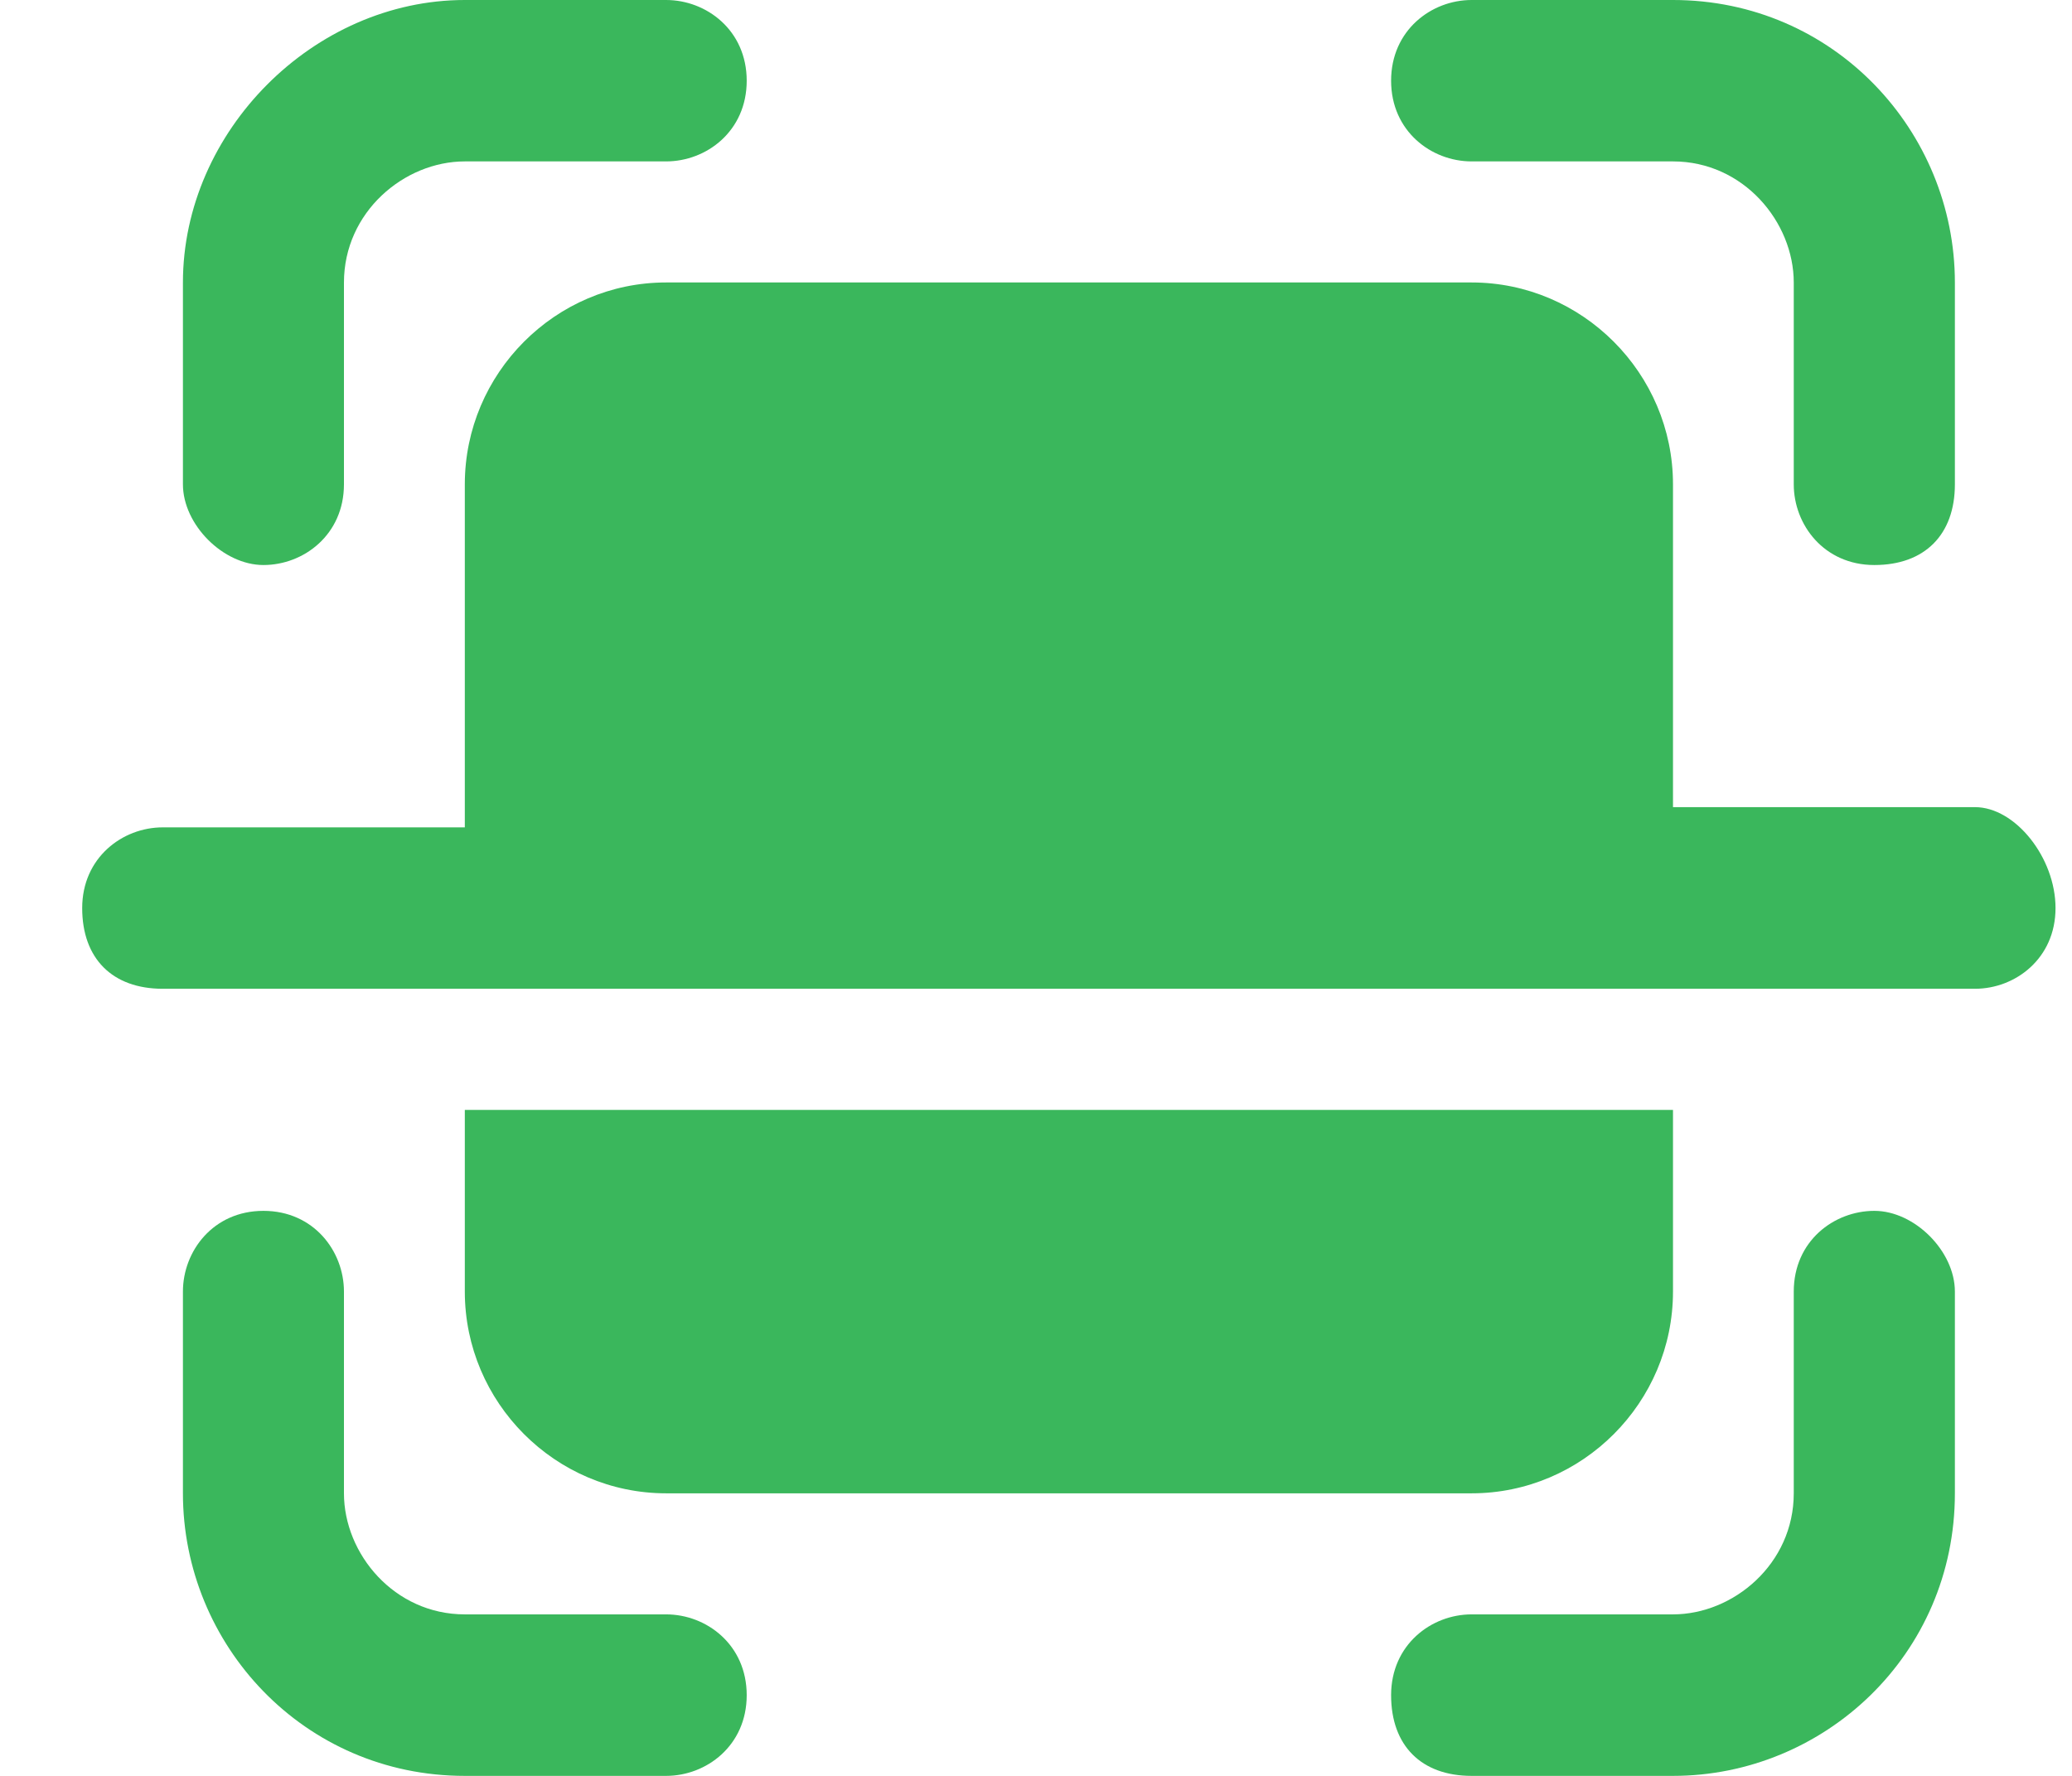
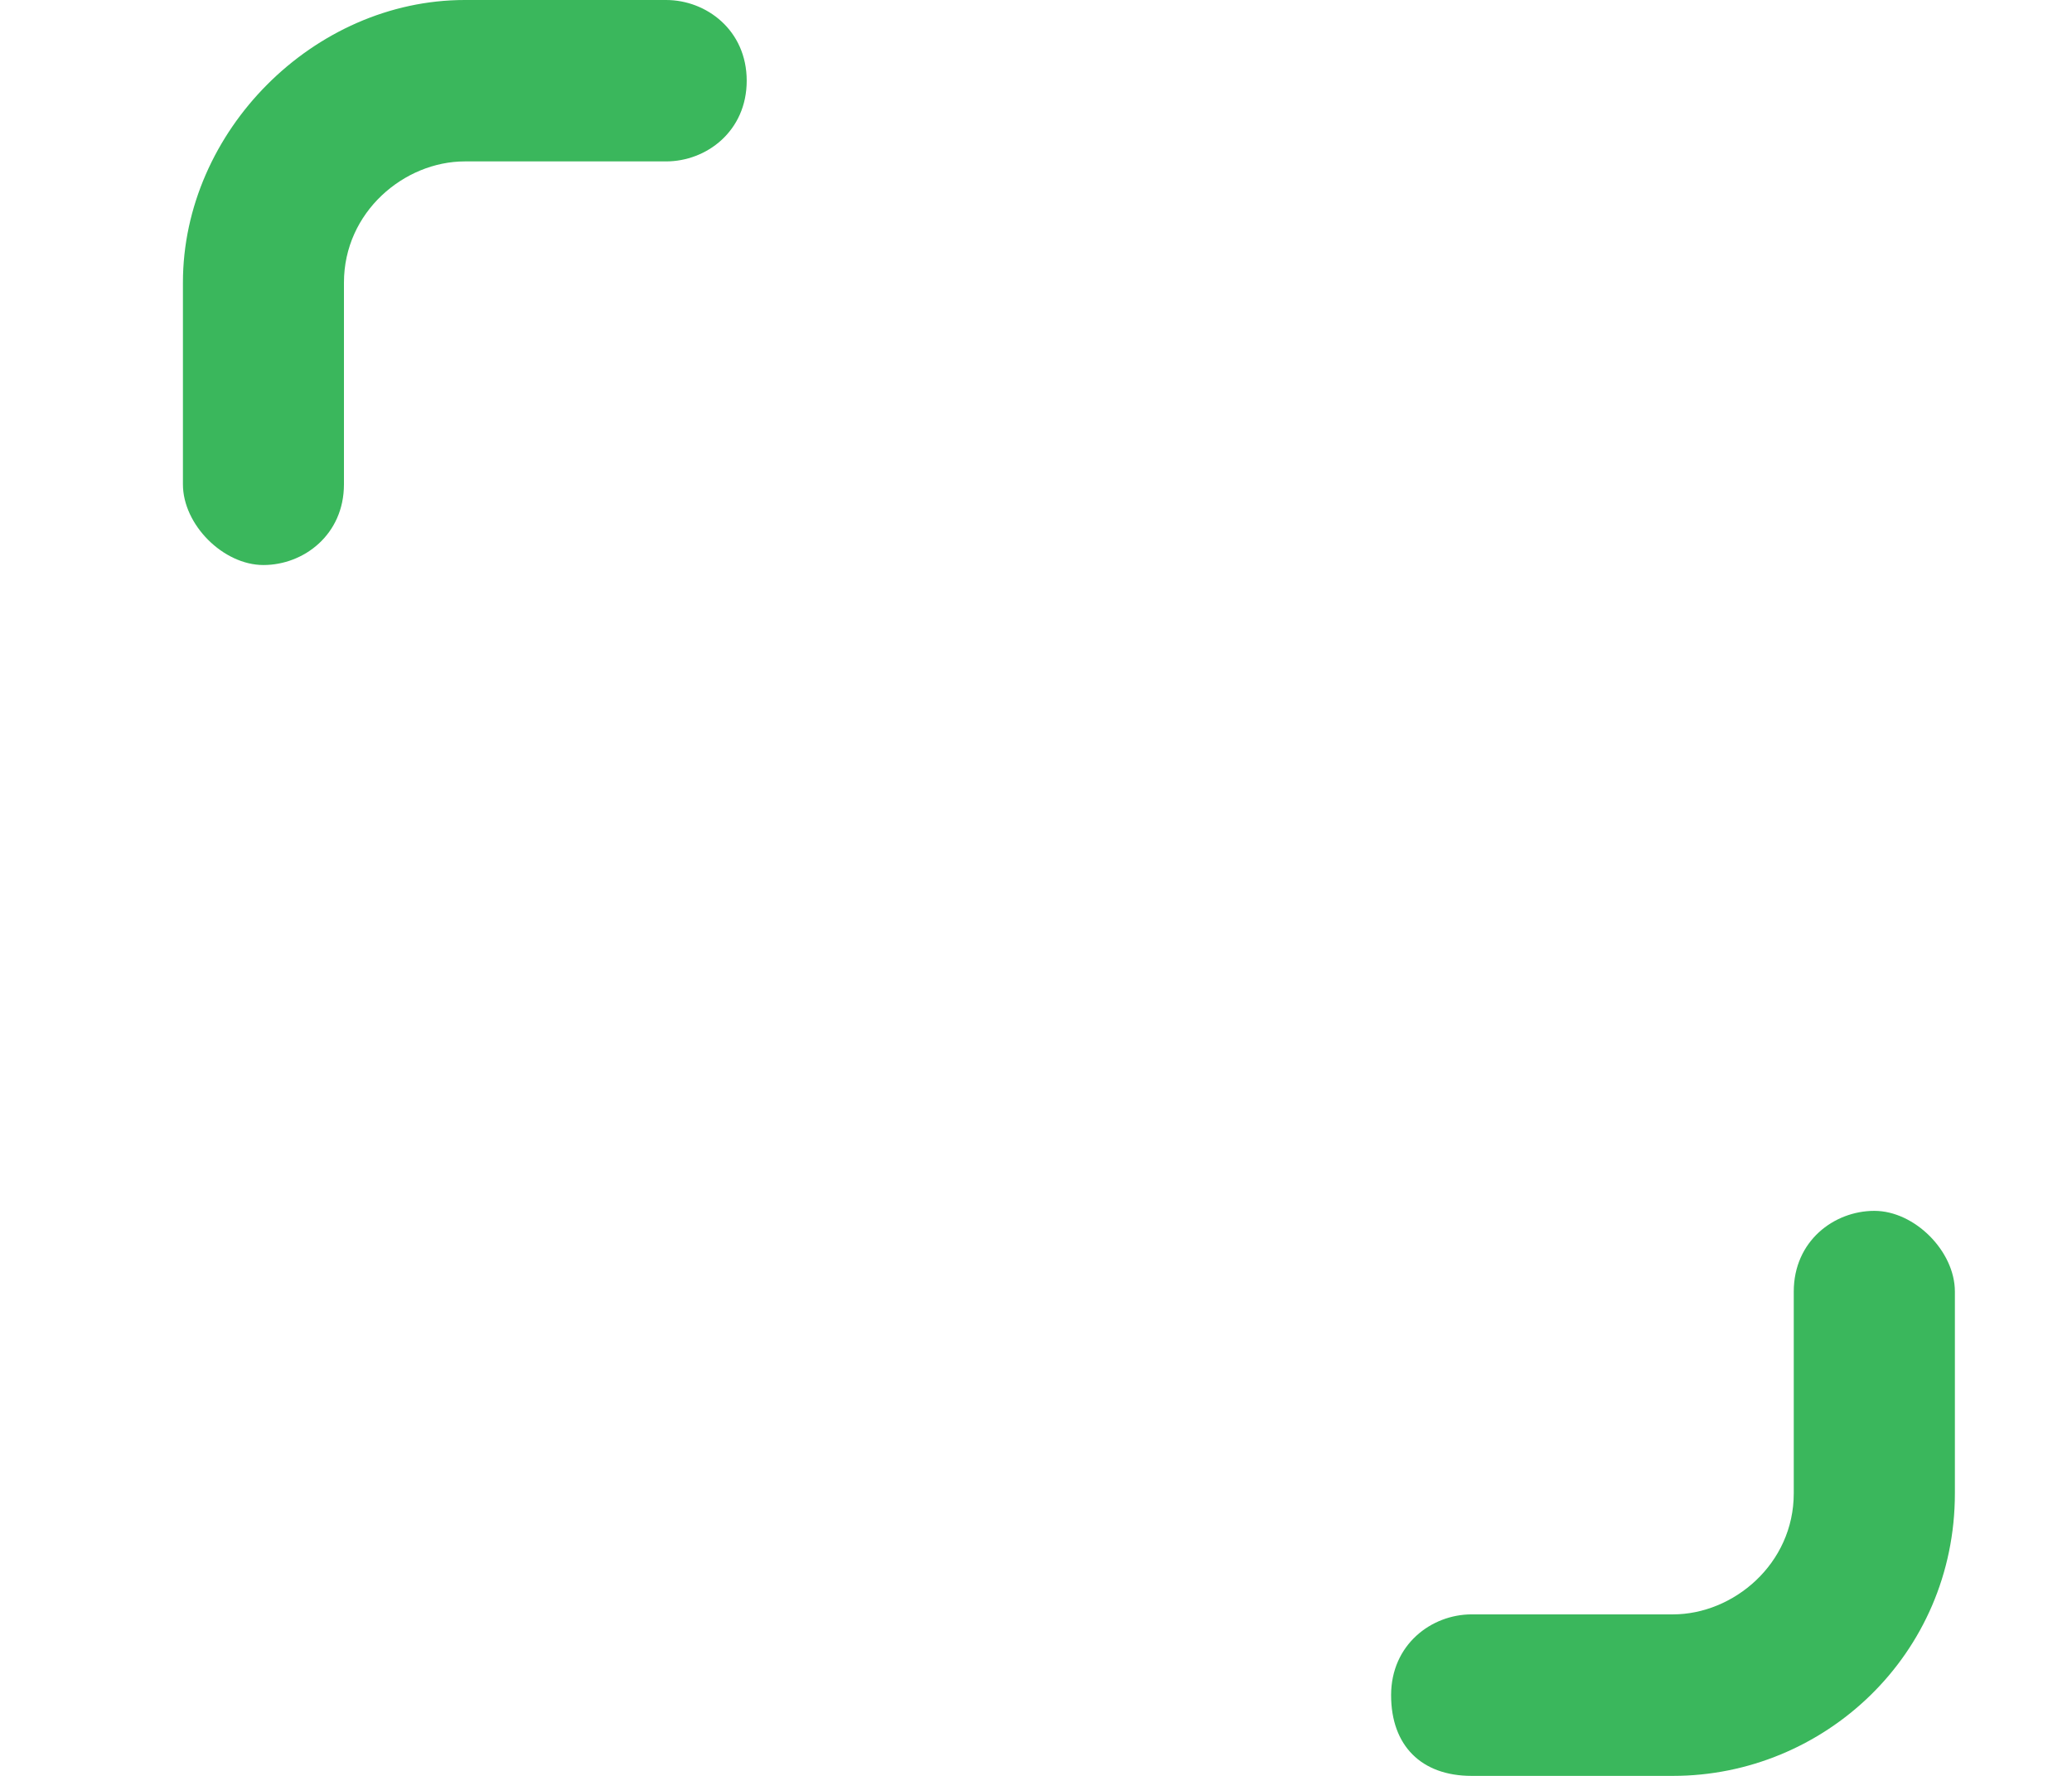
<svg xmlns="http://www.w3.org/2000/svg" width="21" height="18" viewBox="0 0 21 18" fill="none">
  <path d="M18.997 12.273C18.588 12.273 18.18 12.579 18.18 13.091V15.136C18.18 15.852 17.568 16.363 16.956 16.363H14.915C14.507 16.363 14.099 16.67 14.099 17.182C14.099 17.693 14.405 18 14.915 18H16.956C18.486 18 19.813 16.773 19.813 15.136V13.091C19.813 12.682 19.405 12.273 18.997 12.273Z" fill="#3AB75C" />
-   <path d="M14.915 1.636H16.956C17.67 1.636 18.18 2.25 18.18 2.864V4.909C18.18 5.318 18.486 5.727 18.997 5.727C19.507 5.727 19.813 5.42 19.813 4.909V2.864C19.813 1.33 18.588 0 16.956 0H14.915C14.507 0 14.099 0.307 14.099 0.818C14.099 1.33 14.507 1.636 14.915 1.636Z" fill="#3AB75C" />
-   <path d="M6.751 16.363H4.711C3.996 16.363 3.486 15.75 3.486 15.136V13.091C3.486 12.682 3.18 12.273 2.67 12.273C2.16 12.273 1.854 12.682 1.854 13.091V15.136C1.854 16.67 3.078 18 4.711 18H6.751C7.16 18 7.568 17.693 7.568 17.182C7.568 16.67 7.16 16.363 6.751 16.363Z" fill="#3AB75C" />
  <path d="M2.67 5.727C3.078 5.727 3.486 5.42 3.486 4.909V2.864C3.486 2.148 4.098 1.636 4.711 1.636H6.751C7.16 1.636 7.568 1.33 7.568 0.818C7.568 0.307 7.16 0 6.751 0H4.711C3.18 0 1.854 1.33 1.854 2.864V4.909C1.854 5.318 2.262 5.727 2.67 5.727Z" fill="#3AB75C" />
-   <path d="M14.915 15.136C16.038 15.136 16.956 14.216 16.956 13.091V11.25H4.711V13.091C4.711 14.216 5.629 15.136 6.752 15.136H14.915Z" fill="#3AB75C" />
-   <path d="M20.017 8.181H16.956V4.909C16.956 3.784 16.037 2.863 14.915 2.863H6.751C5.629 2.863 4.711 3.784 4.711 4.909V8.386H1.649C1.241 8.386 0.833 8.693 0.833 9.204C0.833 9.716 1.139 10.022 1.649 10.022H20.017C20.425 10.022 20.833 9.716 20.833 9.204C20.833 8.693 20.425 8.181 20.017 8.181Z" fill="#3AB75C" />
</svg>